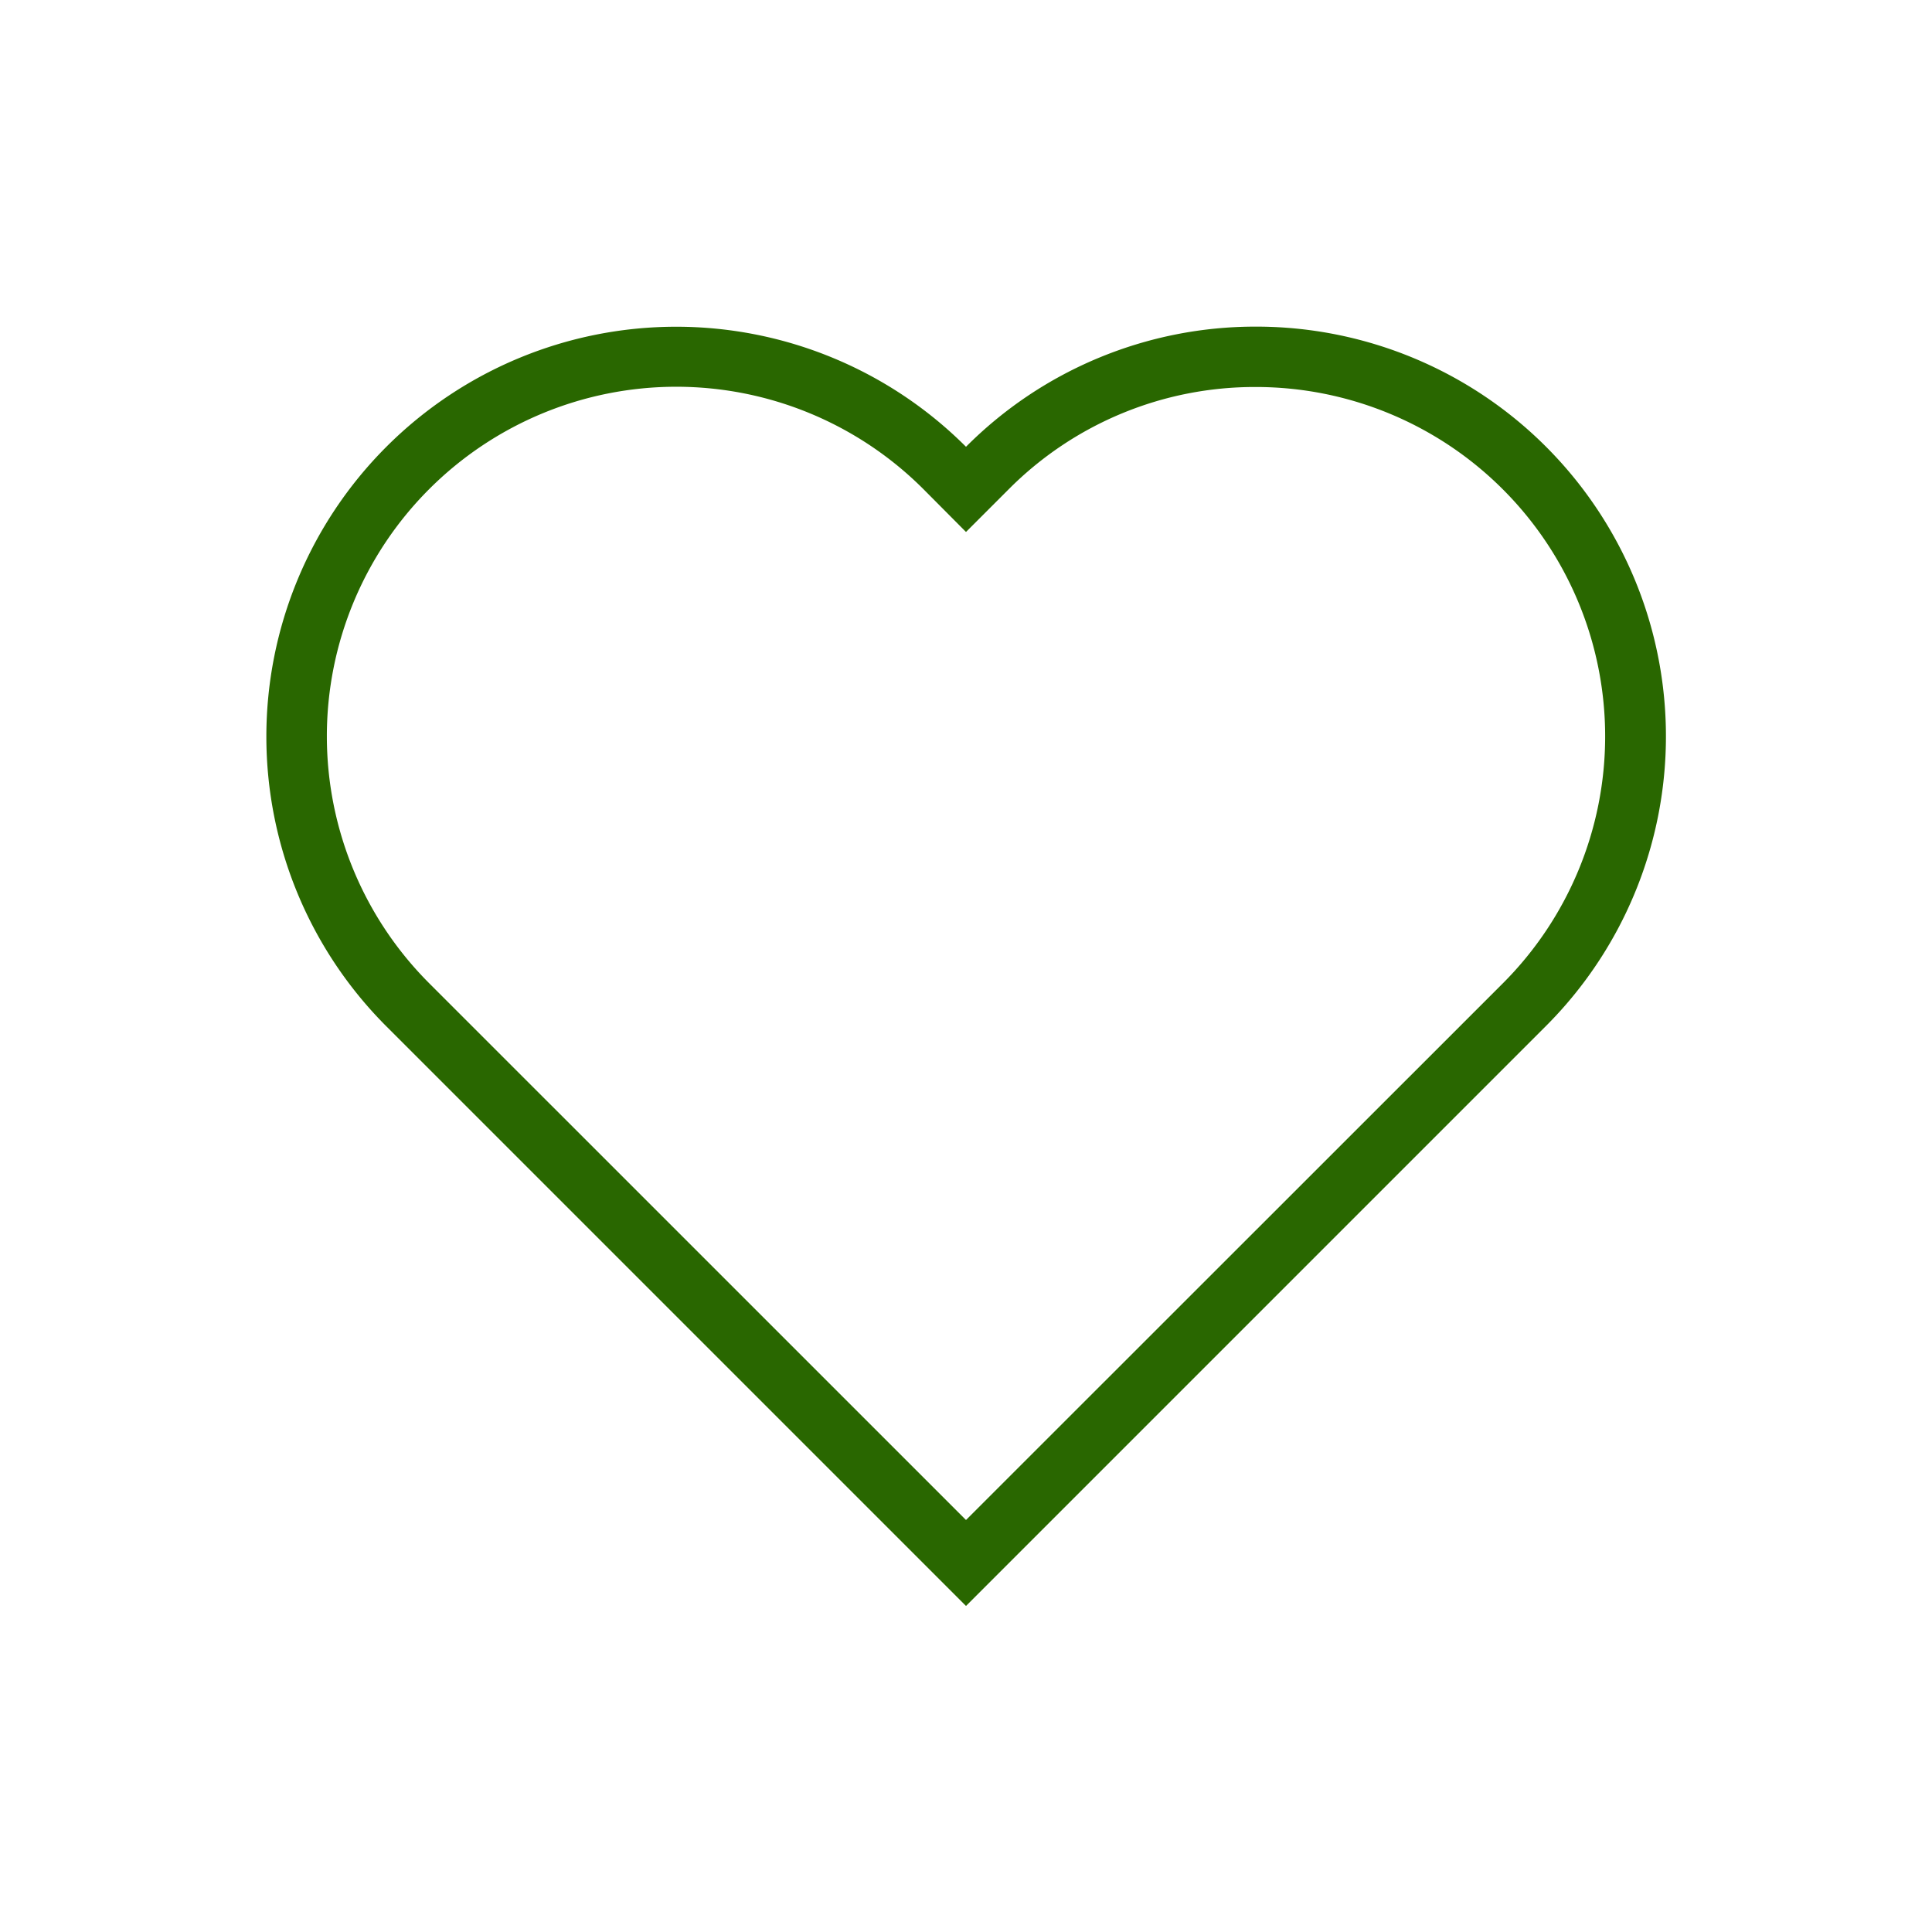
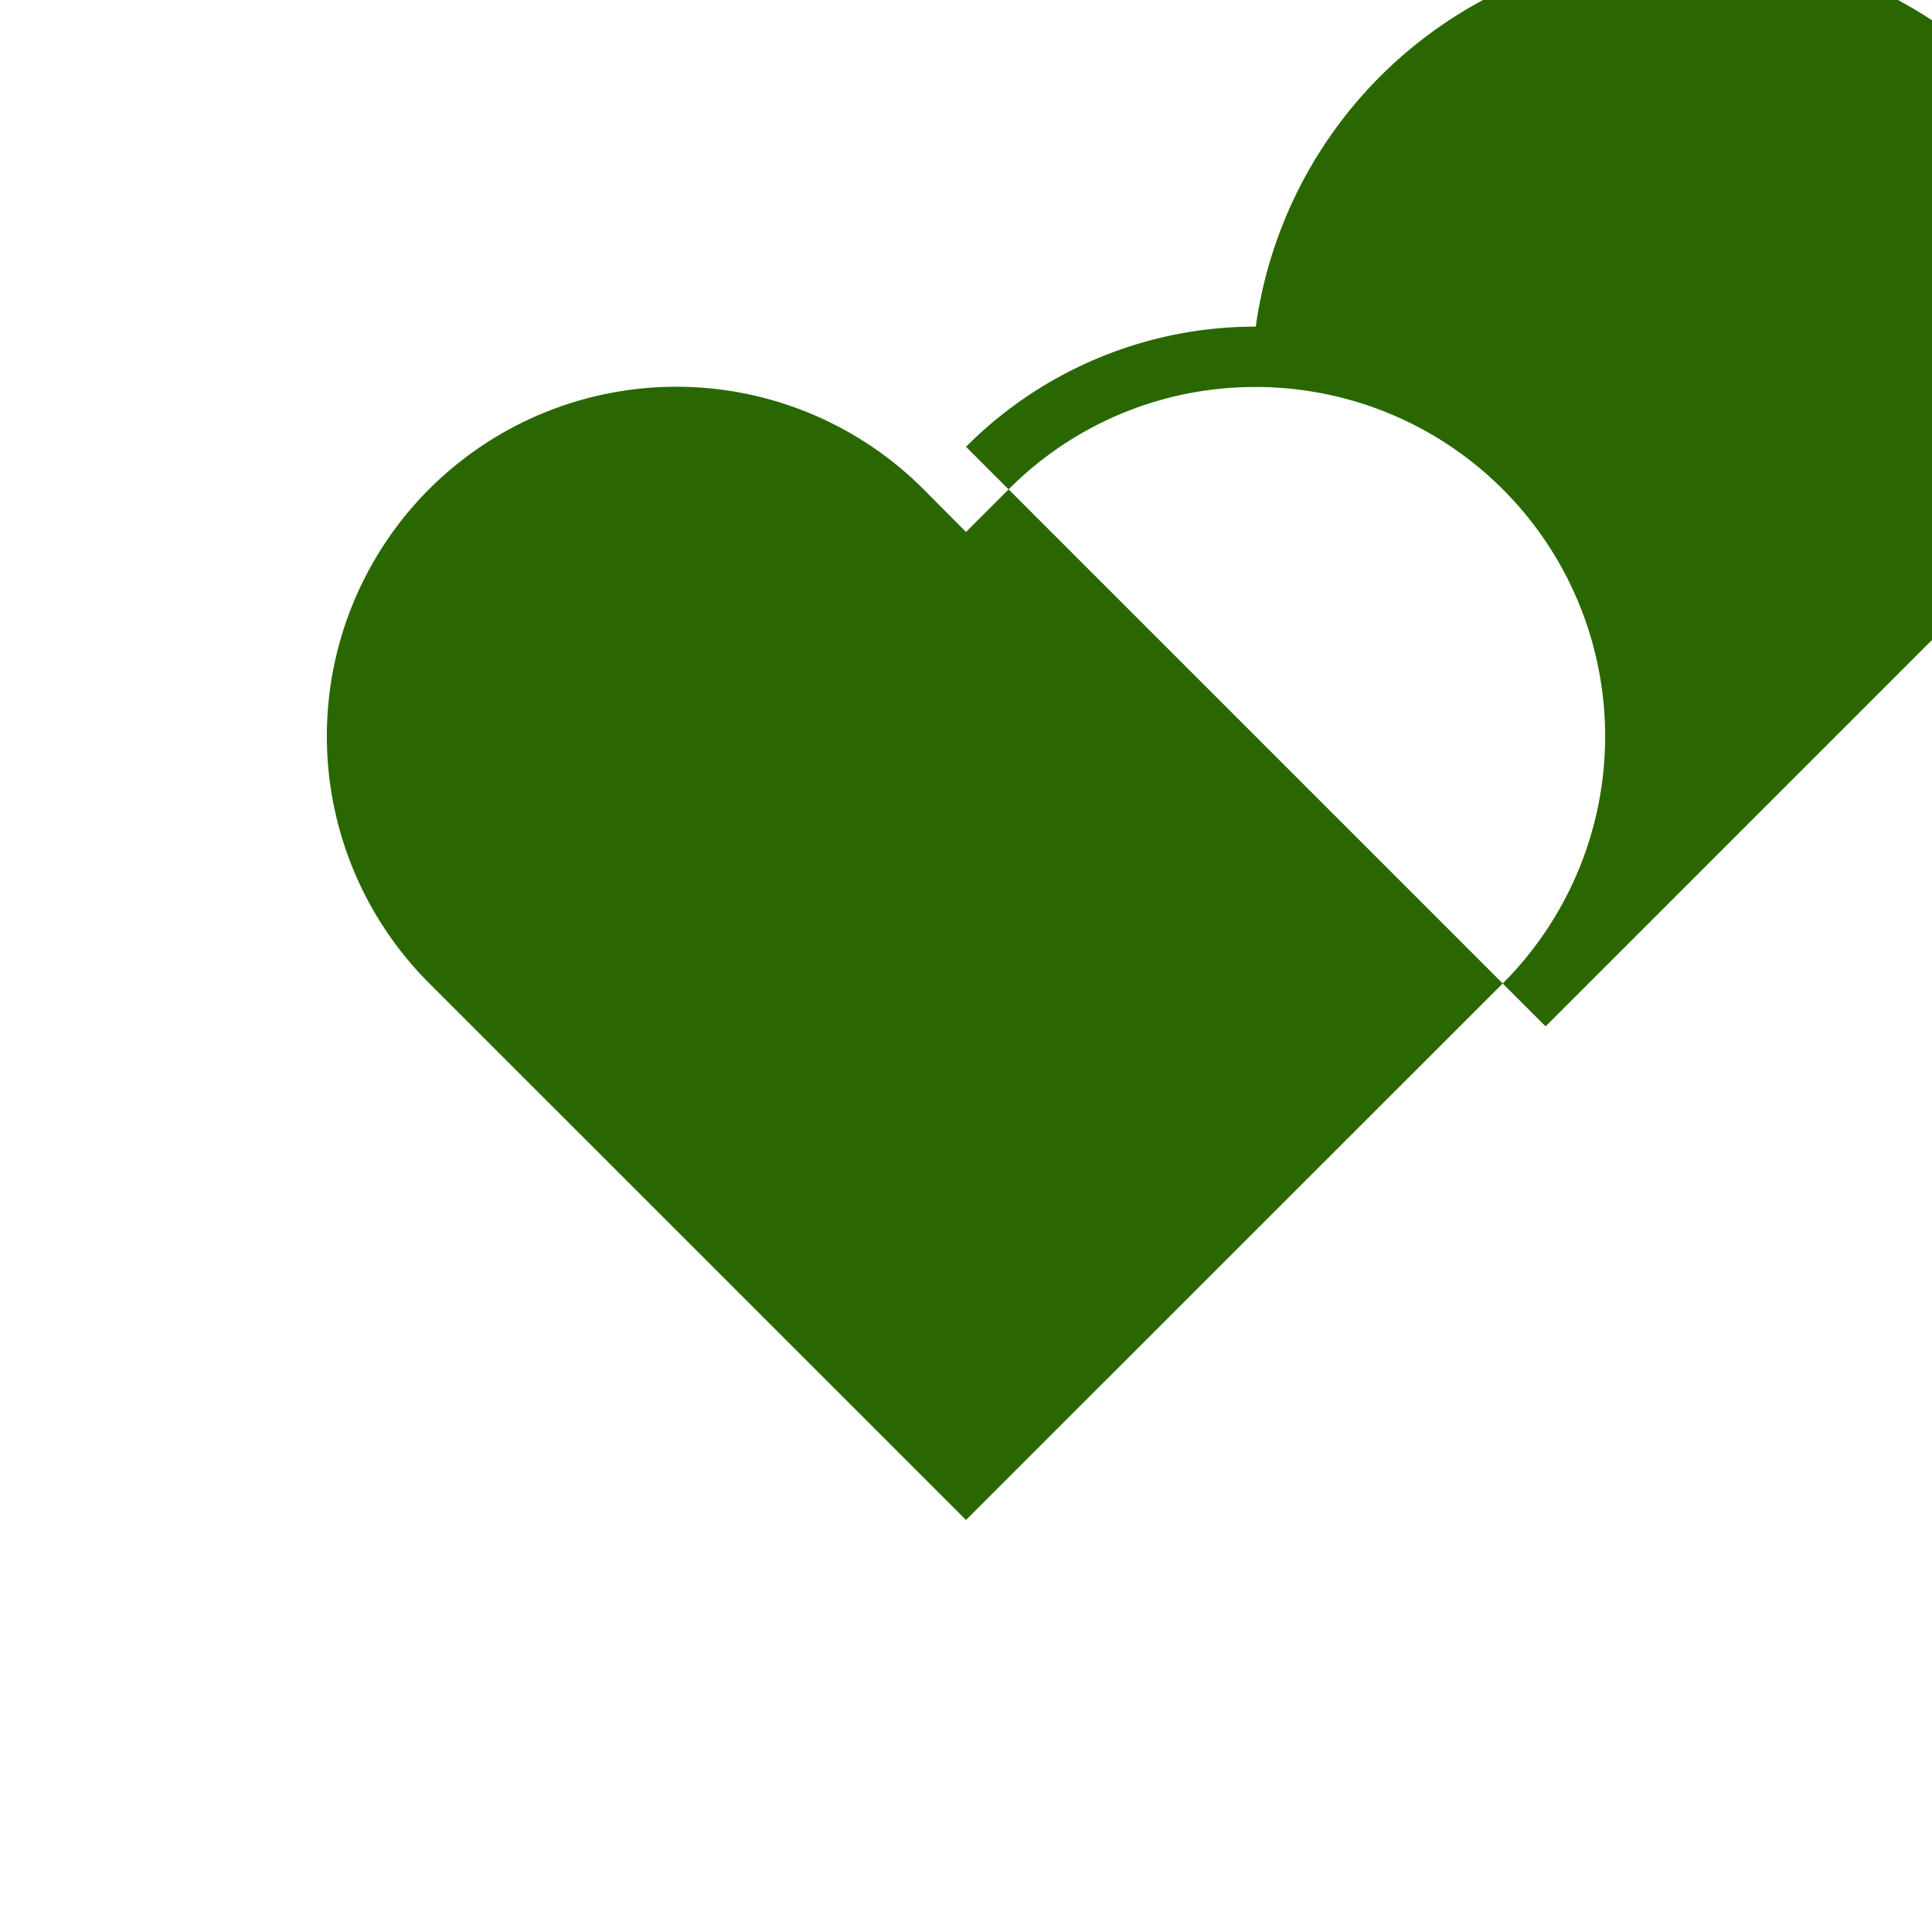
<svg xmlns="http://www.w3.org/2000/svg" width="32" height="32" viewBox="0 0 32 32">
  <defs>
    <style>.a{fill:#296700;}</style>
  </defs>
  <title>icon_csr_gr</title>
-   <path class="a" d="M20.8,6.41a5.786,5.786,0,0,1,4.092,9.877L16,25.176,7.11,16.287A5.786,5.786,0,0,1,15.293,8.1L16,8.811l.707-.707A5.747,5.747,0,0,1,20.8,6.41m0-1A6.764,6.764,0,0,0,16,7.4a6.786,6.786,0,0,0-9.6,9.6l9.6,9.6,9.6-9.6A6.786,6.786,0,0,0,20.8,5.41Z" />
+   <path class="a" d="M20.8,6.41a5.786,5.786,0,0,1,4.092,9.877L16,25.176,7.11,16.287A5.786,5.786,0,0,1,15.293,8.1L16,8.811l.707-.707A5.747,5.747,0,0,1,20.8,6.41m0-1A6.764,6.764,0,0,0,16,7.4l9.6,9.6,9.6-9.6A6.786,6.786,0,0,0,20.8,5.41Z" />
</svg>